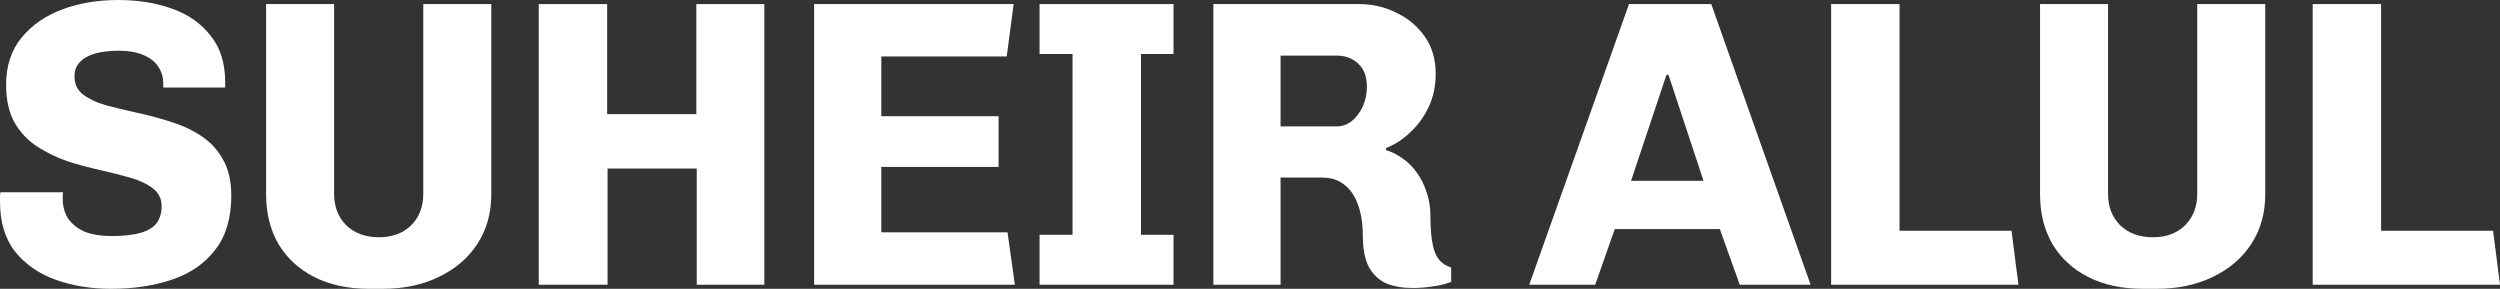
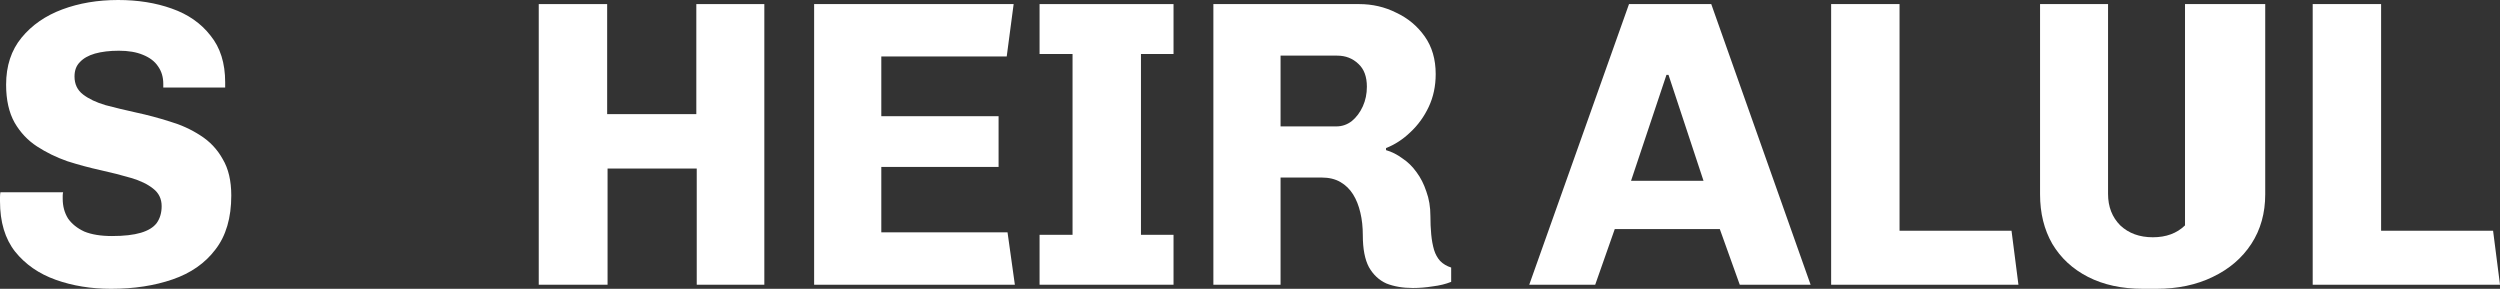
<svg xmlns="http://www.w3.org/2000/svg" fill="none" viewBox="0 0 277 32" height="32" width="277">
  <rect x="0" y="0" width="277" height="32" fill="#333333" stroke="none" />
  <path fill="white" d="M12.317 32C10.091 32 8.046 31.668 6.181 31.003C4.316 30.338 2.812 29.296 1.669 27.875C0.556 26.455 0 24.597 0 22.3C0 22.149 0 21.998 0 21.847C0 21.666 0.015 21.484 0.045 21.303H6.993C6.963 21.424 6.948 21.545 6.948 21.666C6.948 21.756 6.948 21.877 6.948 22.028C6.948 22.844 7.143 23.569 7.534 24.204C7.955 24.808 8.557 25.292 9.339 25.654C10.151 25.987 11.174 26.153 12.407 26.153C13.73 26.153 14.798 26.032 15.61 25.79C16.422 25.549 17.009 25.186 17.37 24.703C17.731 24.189 17.911 23.569 17.911 22.844C17.911 22.028 17.595 21.379 16.964 20.895C16.362 20.412 15.55 20.019 14.527 19.717C13.505 19.415 12.377 19.128 11.144 18.855C9.911 18.584 8.677 18.251 7.444 17.858C6.241 17.435 5.128 16.891 4.106 16.227C3.083 15.562 2.256 14.686 1.624 13.598C0.993 12.48 0.677 11.075 0.677 9.382C0.677 7.297 1.248 5.56 2.391 4.17C3.534 2.78 5.038 1.737 6.903 1.042C8.768 0.347 10.828 0 13.084 0C15.279 0 17.265 0.317 19.039 0.952C20.844 1.586 22.272 2.584 23.325 3.943C24.408 5.273 24.949 6.995 24.949 9.11V9.7H18.092V9.292C18.092 8.536 17.896 7.887 17.505 7.343C17.144 6.799 16.588 6.376 15.836 6.074C15.114 5.771 14.227 5.62 13.174 5.62C12.151 5.62 11.264 5.726 10.512 5.938C9.79 6.149 9.234 6.466 8.843 6.89C8.452 7.282 8.256 7.811 8.256 8.476C8.256 9.322 8.572 9.987 9.204 10.47C9.835 10.954 10.662 11.347 11.685 11.649C12.708 11.921 13.836 12.193 15.069 12.465C16.332 12.736 17.58 13.069 18.813 13.462C20.047 13.824 21.174 14.338 22.197 15.003C23.25 15.668 24.077 16.544 24.679 17.632C25.31 18.689 25.626 20.034 25.626 21.666C25.626 24.143 25.04 26.138 23.866 27.649C22.724 29.16 21.145 30.262 19.129 30.957C17.114 31.652 14.843 32 12.317 32Z" />
-   <path fill="white" d="M40.899 32C38.553 32 36.523 31.562 34.809 30.686C33.094 29.809 31.771 28.585 30.838 27.014C29.936 25.443 29.485 23.615 29.485 21.53V0.453H37.019V21.484C37.019 22.905 37.47 24.068 38.373 24.974C39.305 25.851 40.508 26.289 41.982 26.289C43.456 26.289 44.644 25.851 45.546 24.974C46.449 24.068 46.9 22.905 46.9 21.484V0.453H54.434V21.53C54.434 23.615 53.923 25.443 52.9 27.014C51.877 28.585 50.449 29.809 48.614 30.686C46.809 31.562 44.734 32 42.388 32H40.899Z" />
  <path fill="white" d="M59.693 31.547V0.453H67.273V12.646H77.153V0.453H84.688V31.547H77.198V18.674H67.318V31.547H59.693Z" />
  <path fill="white" d="M90.205 31.547V0.453H112.312L111.545 6.255H97.649V12.873H110.643V18.493H97.649V25.745H111.635L112.447 31.547H90.205Z" />
  <path fill="white" d="M115.184 31.547V26.017H118.838V5.983H115.184V0.453H130.027V5.983H126.418V26.017H130.027V31.547H115.184Z" />
  <path fill="white" d="M156.549 31.909C155.436 31.909 154.458 31.743 153.616 31.411C152.804 31.048 152.157 30.444 151.676 29.598C151.225 28.752 150.999 27.573 150.999 26.062C150.999 25.156 150.909 24.325 150.729 23.569C150.548 22.784 150.277 22.104 149.917 21.53C149.556 20.956 149.089 20.502 148.518 20.17C147.946 19.838 147.255 19.671 146.443 19.671H141.886V31.547H134.442V0.453H150.593C152.067 0.453 153.436 0.771 154.699 1.405C155.992 2.009 157.045 2.886 157.857 4.034C158.669 5.182 159.075 6.572 159.075 8.204C159.075 9.534 158.819 10.742 158.308 11.83C157.797 12.918 157.12 13.855 156.278 14.64C155.466 15.426 154.563 16.015 153.571 16.408V16.635C154.203 16.816 154.804 17.118 155.376 17.541C155.977 17.934 156.503 18.448 156.955 19.082C157.406 19.686 157.767 20.397 158.037 21.212C158.338 22.028 158.489 22.935 158.489 23.932C158.489 24.657 158.519 25.337 158.579 25.972C158.639 26.606 158.744 27.18 158.895 27.694C159.045 28.177 159.271 28.585 159.571 28.918C159.902 29.25 160.308 29.492 160.79 29.643V31.23C160.188 31.471 159.511 31.637 158.759 31.728C158.007 31.849 157.27 31.909 156.549 31.909ZM141.886 14.006H148.067C148.698 14.006 149.27 13.809 149.781 13.416C150.292 12.993 150.699 12.45 150.999 11.785C151.3 11.12 151.45 10.395 151.45 9.609C151.45 8.491 151.135 7.645 150.503 7.071C149.871 6.466 149.089 6.164 148.157 6.164H141.886V14.006Z" />
  <path fill="white" d="M169.44 31.547L180.494 0.453H189.607L200.615 31.547H192.765L190.555 25.382H178.915L176.749 31.547H169.44ZM180.719 20.034H188.75L184.87 8.295H184.644L180.719 20.034Z" />
  <path fill="white" d="M202.89 31.547V0.453H210.469V25.564H222.876L223.643 31.547H202.89Z" />
-   <path fill="white" d="M237.452 32C235.106 32 233.076 31.562 231.362 30.686C229.647 29.809 228.324 28.585 227.392 27.014C226.489 25.443 226.038 23.615 226.038 21.53V0.453H233.572V21.484C233.572 22.905 234.024 24.068 234.926 24.974C235.858 25.851 237.061 26.289 238.535 26.289C240.009 26.289 241.197 25.851 242.099 24.974C243.002 24.068 243.453 22.905 243.453 21.484V0.453H250.987V21.53C250.987 23.615 250.476 25.443 249.453 27.014C248.431 28.585 247.002 29.809 245.167 30.686C243.363 31.562 241.287 32 238.941 32H237.452Z" />
+   <path fill="white" d="M237.452 32C235.106 32 233.076 31.562 231.362 30.686C229.647 29.809 228.324 28.585 227.392 27.014C226.489 25.443 226.038 23.615 226.038 21.53V0.453H233.572V21.484C233.572 22.905 234.024 24.068 234.926 24.974C235.858 25.851 237.061 26.289 238.535 26.289C240.009 26.289 241.197 25.851 242.099 24.974V0.453H250.987V21.53C250.987 23.615 250.476 25.443 249.453 27.014C248.431 28.585 247.002 29.809 245.167 30.686C243.363 31.562 241.287 32 238.941 32H237.452Z" />
  <path fill="white" d="M256.247 31.547V0.453H263.826V25.564H276.233L277 31.547H256.247Z" />
</svg>